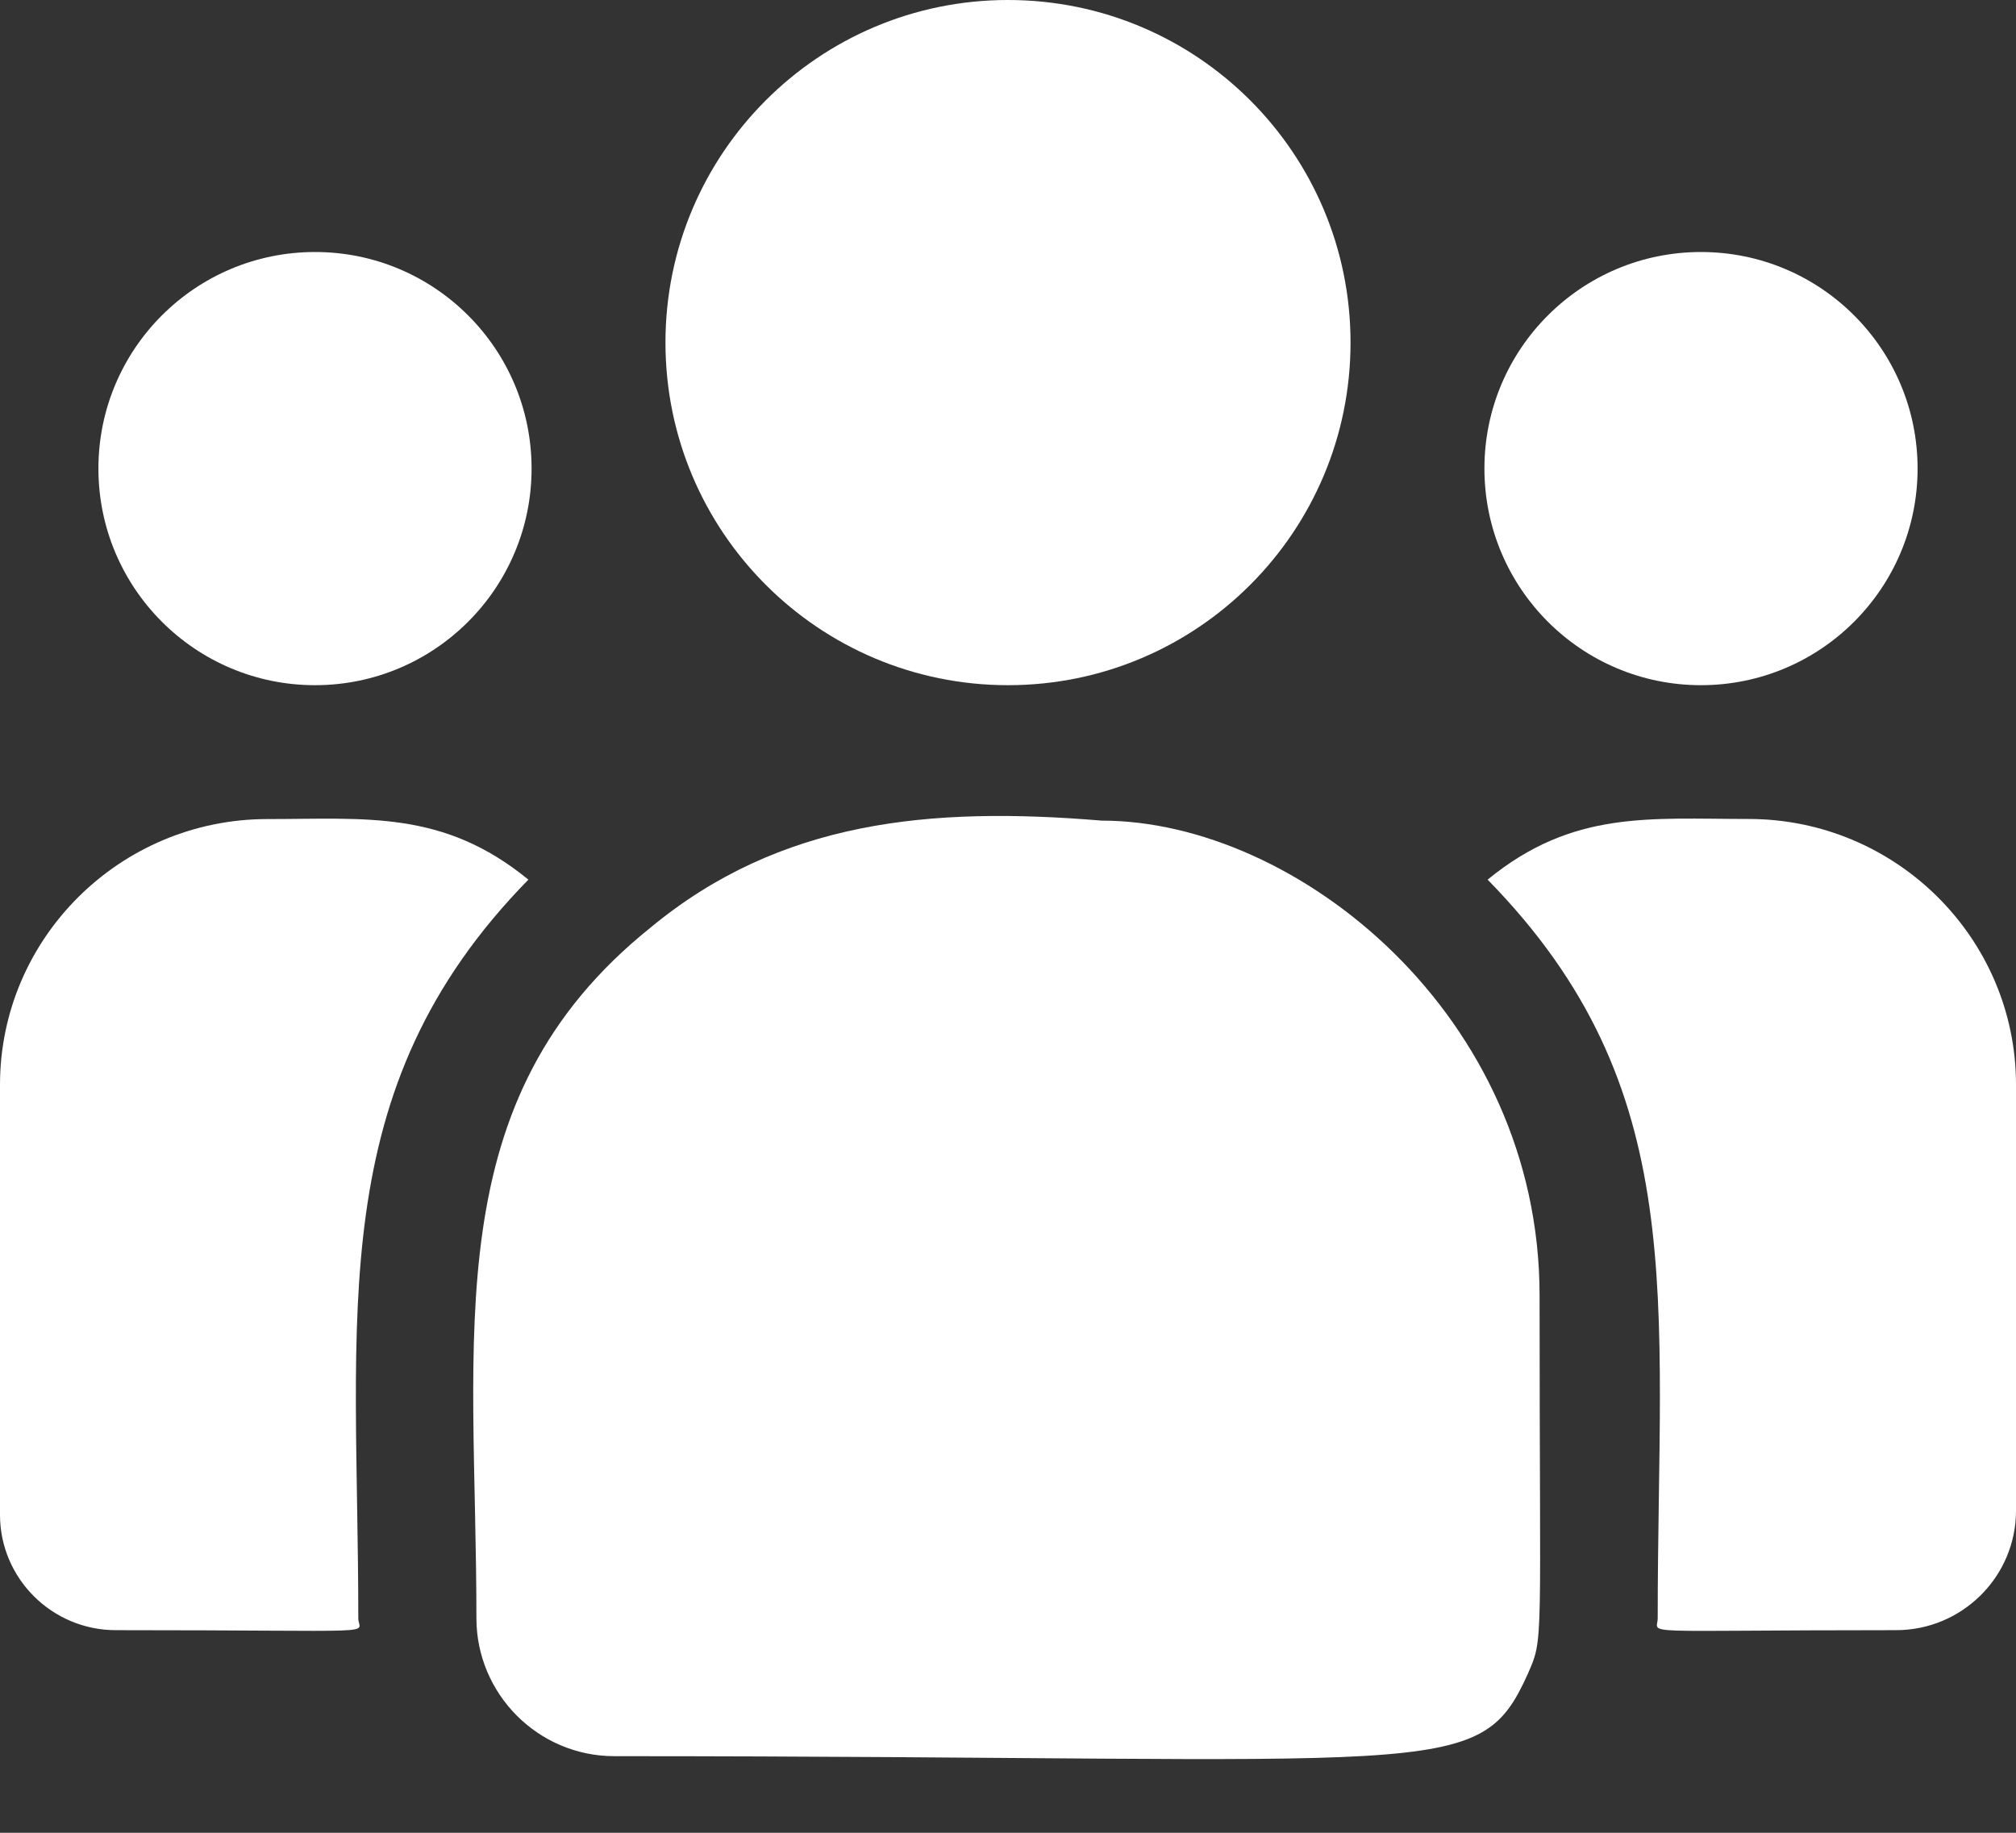
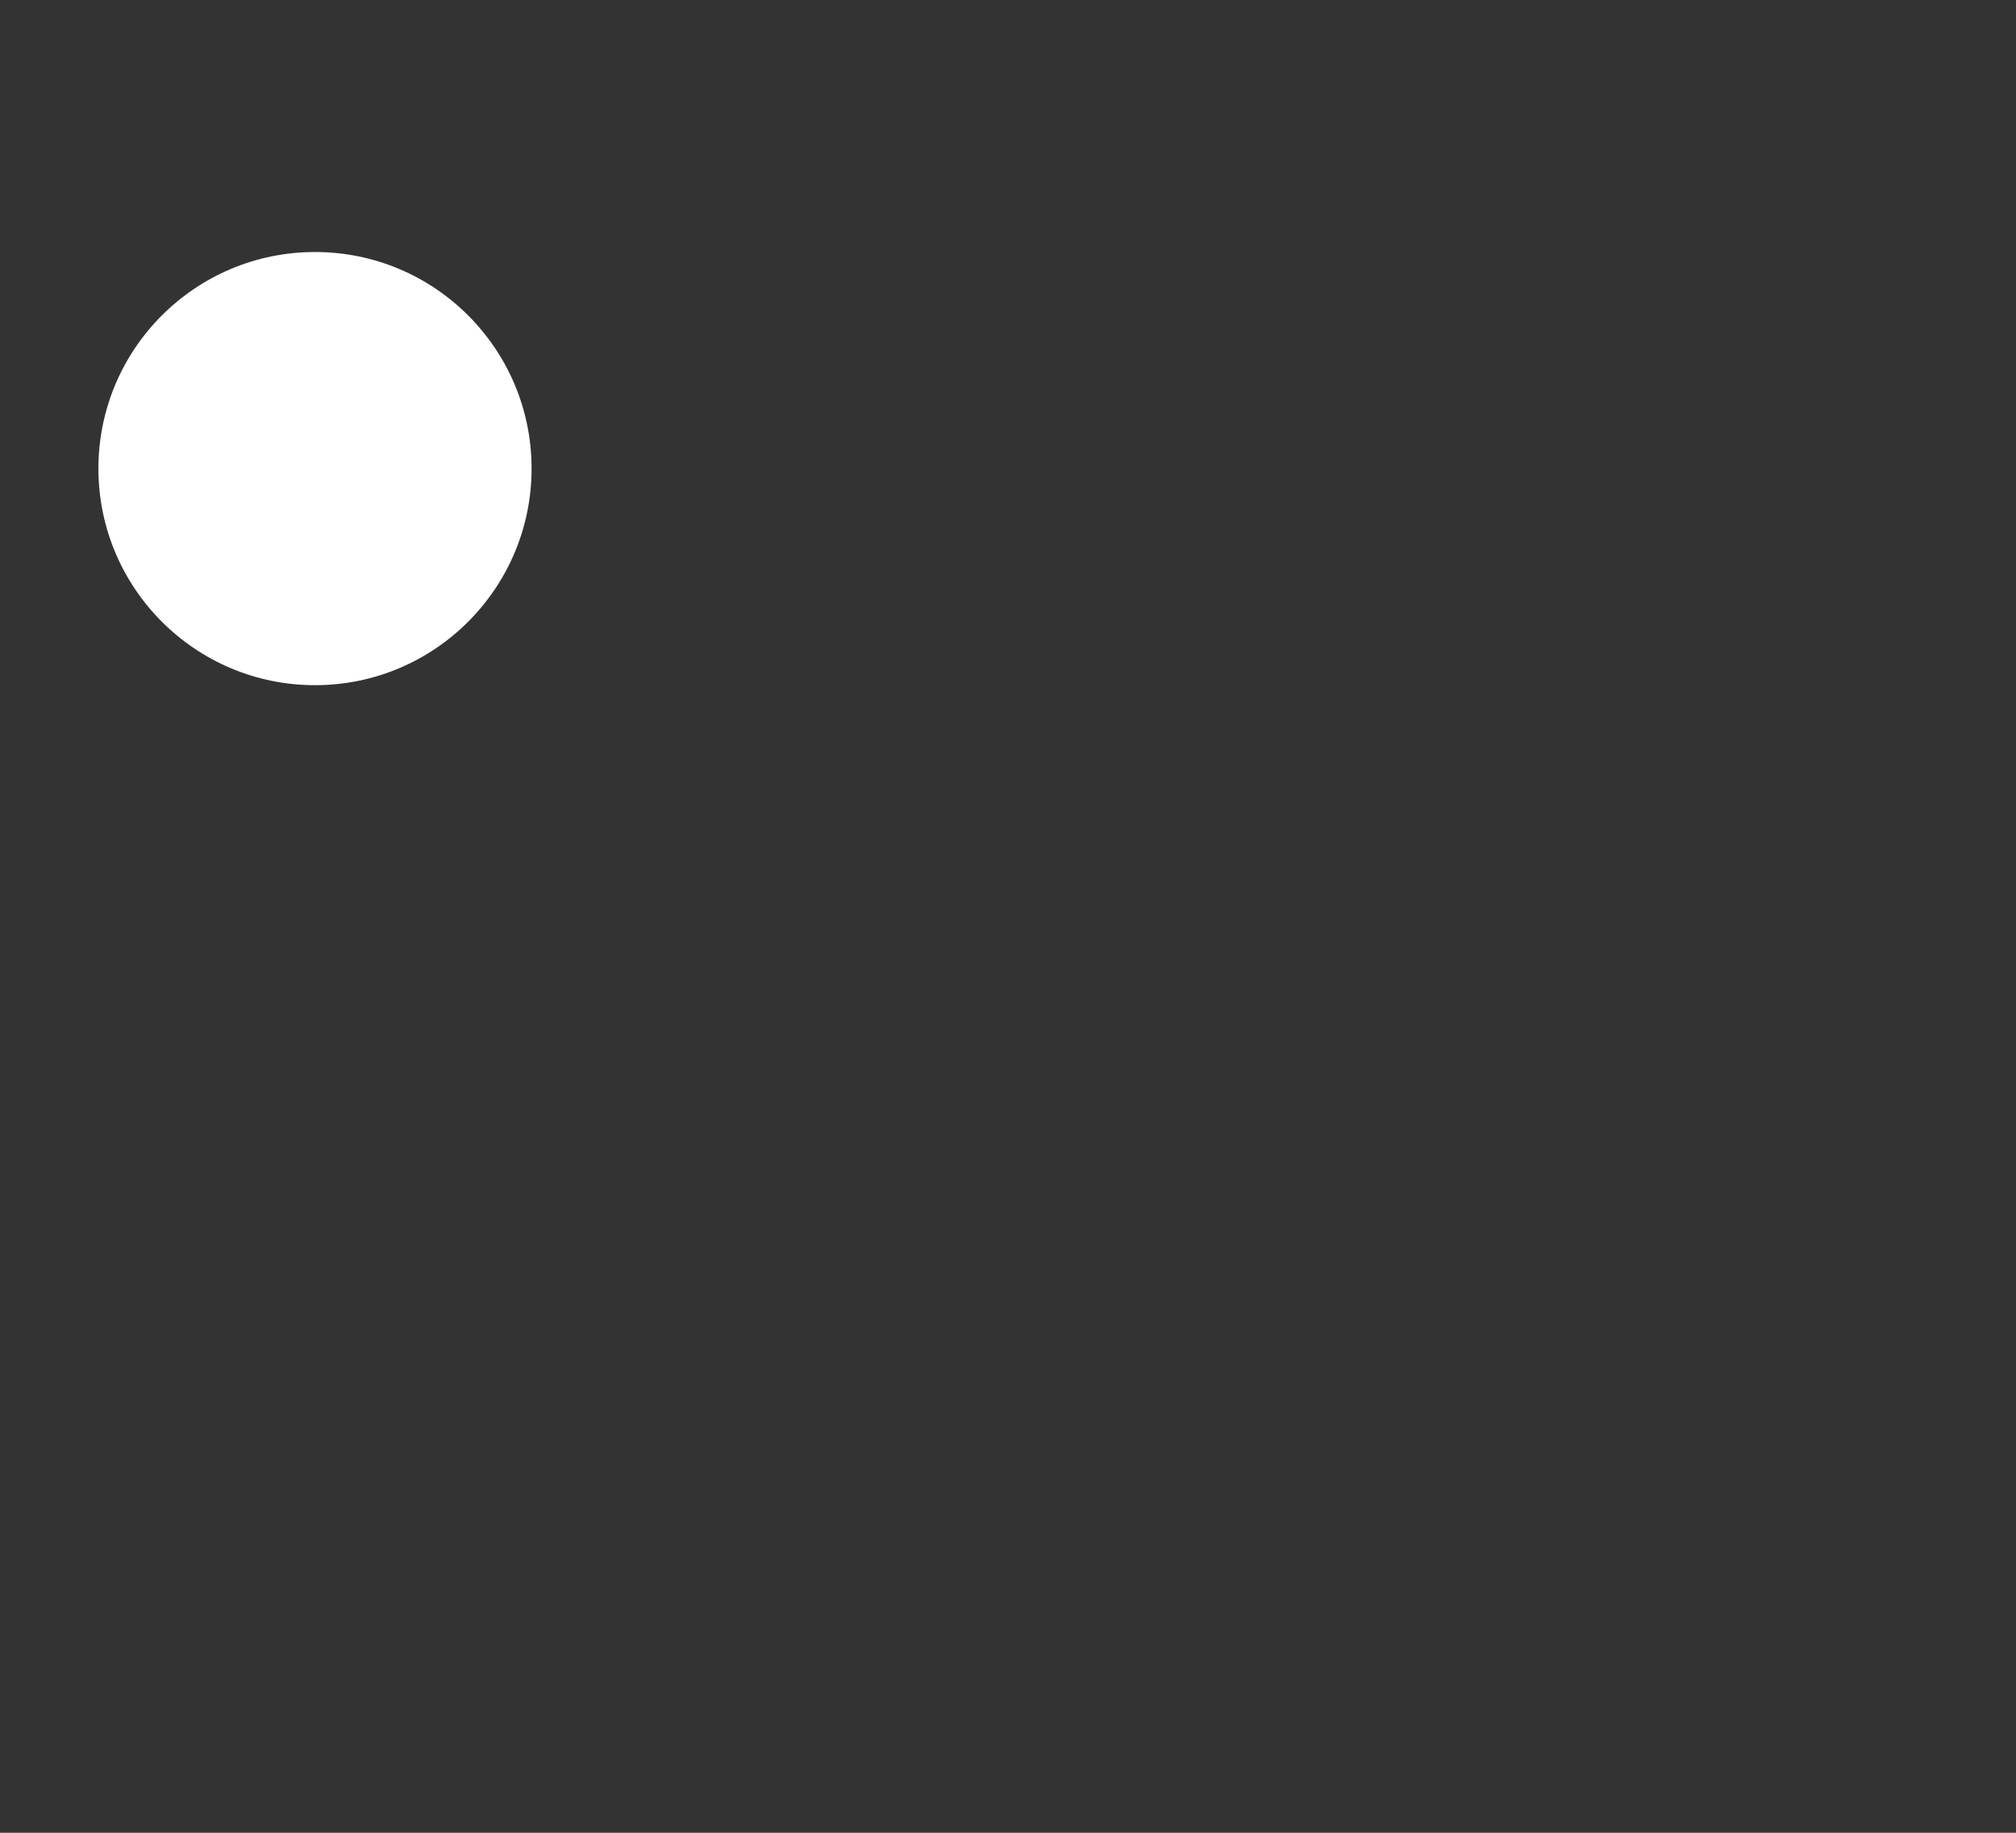
<svg xmlns="http://www.w3.org/2000/svg" width="22" height="20" viewBox="0 0 22 20" fill="none">
  <rect x="0" y="0" width="22" height="20" fill="#333333" stroke="none" />
-   <path d="M11 7.477C13.065 7.477 14.738 5.803 14.738 3.738C14.738 1.674 13.065 0 11 0C8.935 0 7.262 1.674 7.262 3.738C7.262 5.803 8.935 7.477 11 7.477Z" fill="white" />
-   <path d="M18.562 7.477C19.868 7.477 20.926 6.418 20.926 5.113C20.926 3.808 19.868 2.75 18.562 2.75C17.257 2.75 16.199 3.808 16.199 5.113C16.199 6.418 17.257 7.477 18.562 7.477Z" fill="white" />
  <path d="M3.438 7.477C4.743 7.477 5.801 6.418 5.801 5.113C5.801 3.808 4.743 2.75 3.438 2.75C2.132 2.75 1.074 3.808 1.074 5.113C1.074 6.418 2.132 7.477 3.438 7.477Z" fill="white" />
-   <path d="M5.766 9.599C4.836 8.837 3.993 8.938 2.918 8.938C1.309 8.938 0 10.239 0 11.838V16.53C0 17.224 0.567 17.789 1.264 17.789C4.273 17.789 3.91 17.843 3.91 17.659C3.91 14.334 3.516 11.896 5.766 9.599Z" fill="white" />
-   <path d="M12.023 8.955C10.144 8.798 8.511 8.956 7.103 10.119C4.746 12.007 5.199 14.549 5.199 17.659C5.199 18.482 5.869 19.164 6.704 19.164C15.774 19.164 16.135 19.457 16.673 18.265C16.849 17.863 16.801 17.991 16.801 14.137C16.801 11.077 14.151 8.955 12.023 8.955Z" fill="white" />
-   <path d="M19.082 8.937C18.001 8.937 17.163 8.838 16.234 9.599C18.467 11.879 18.09 14.151 18.09 17.659C18.09 17.845 17.789 17.789 20.691 17.789C21.413 17.789 22 17.204 22 16.485V11.837C22 10.239 20.691 8.937 19.082 8.937Z" fill="white" />
</svg>